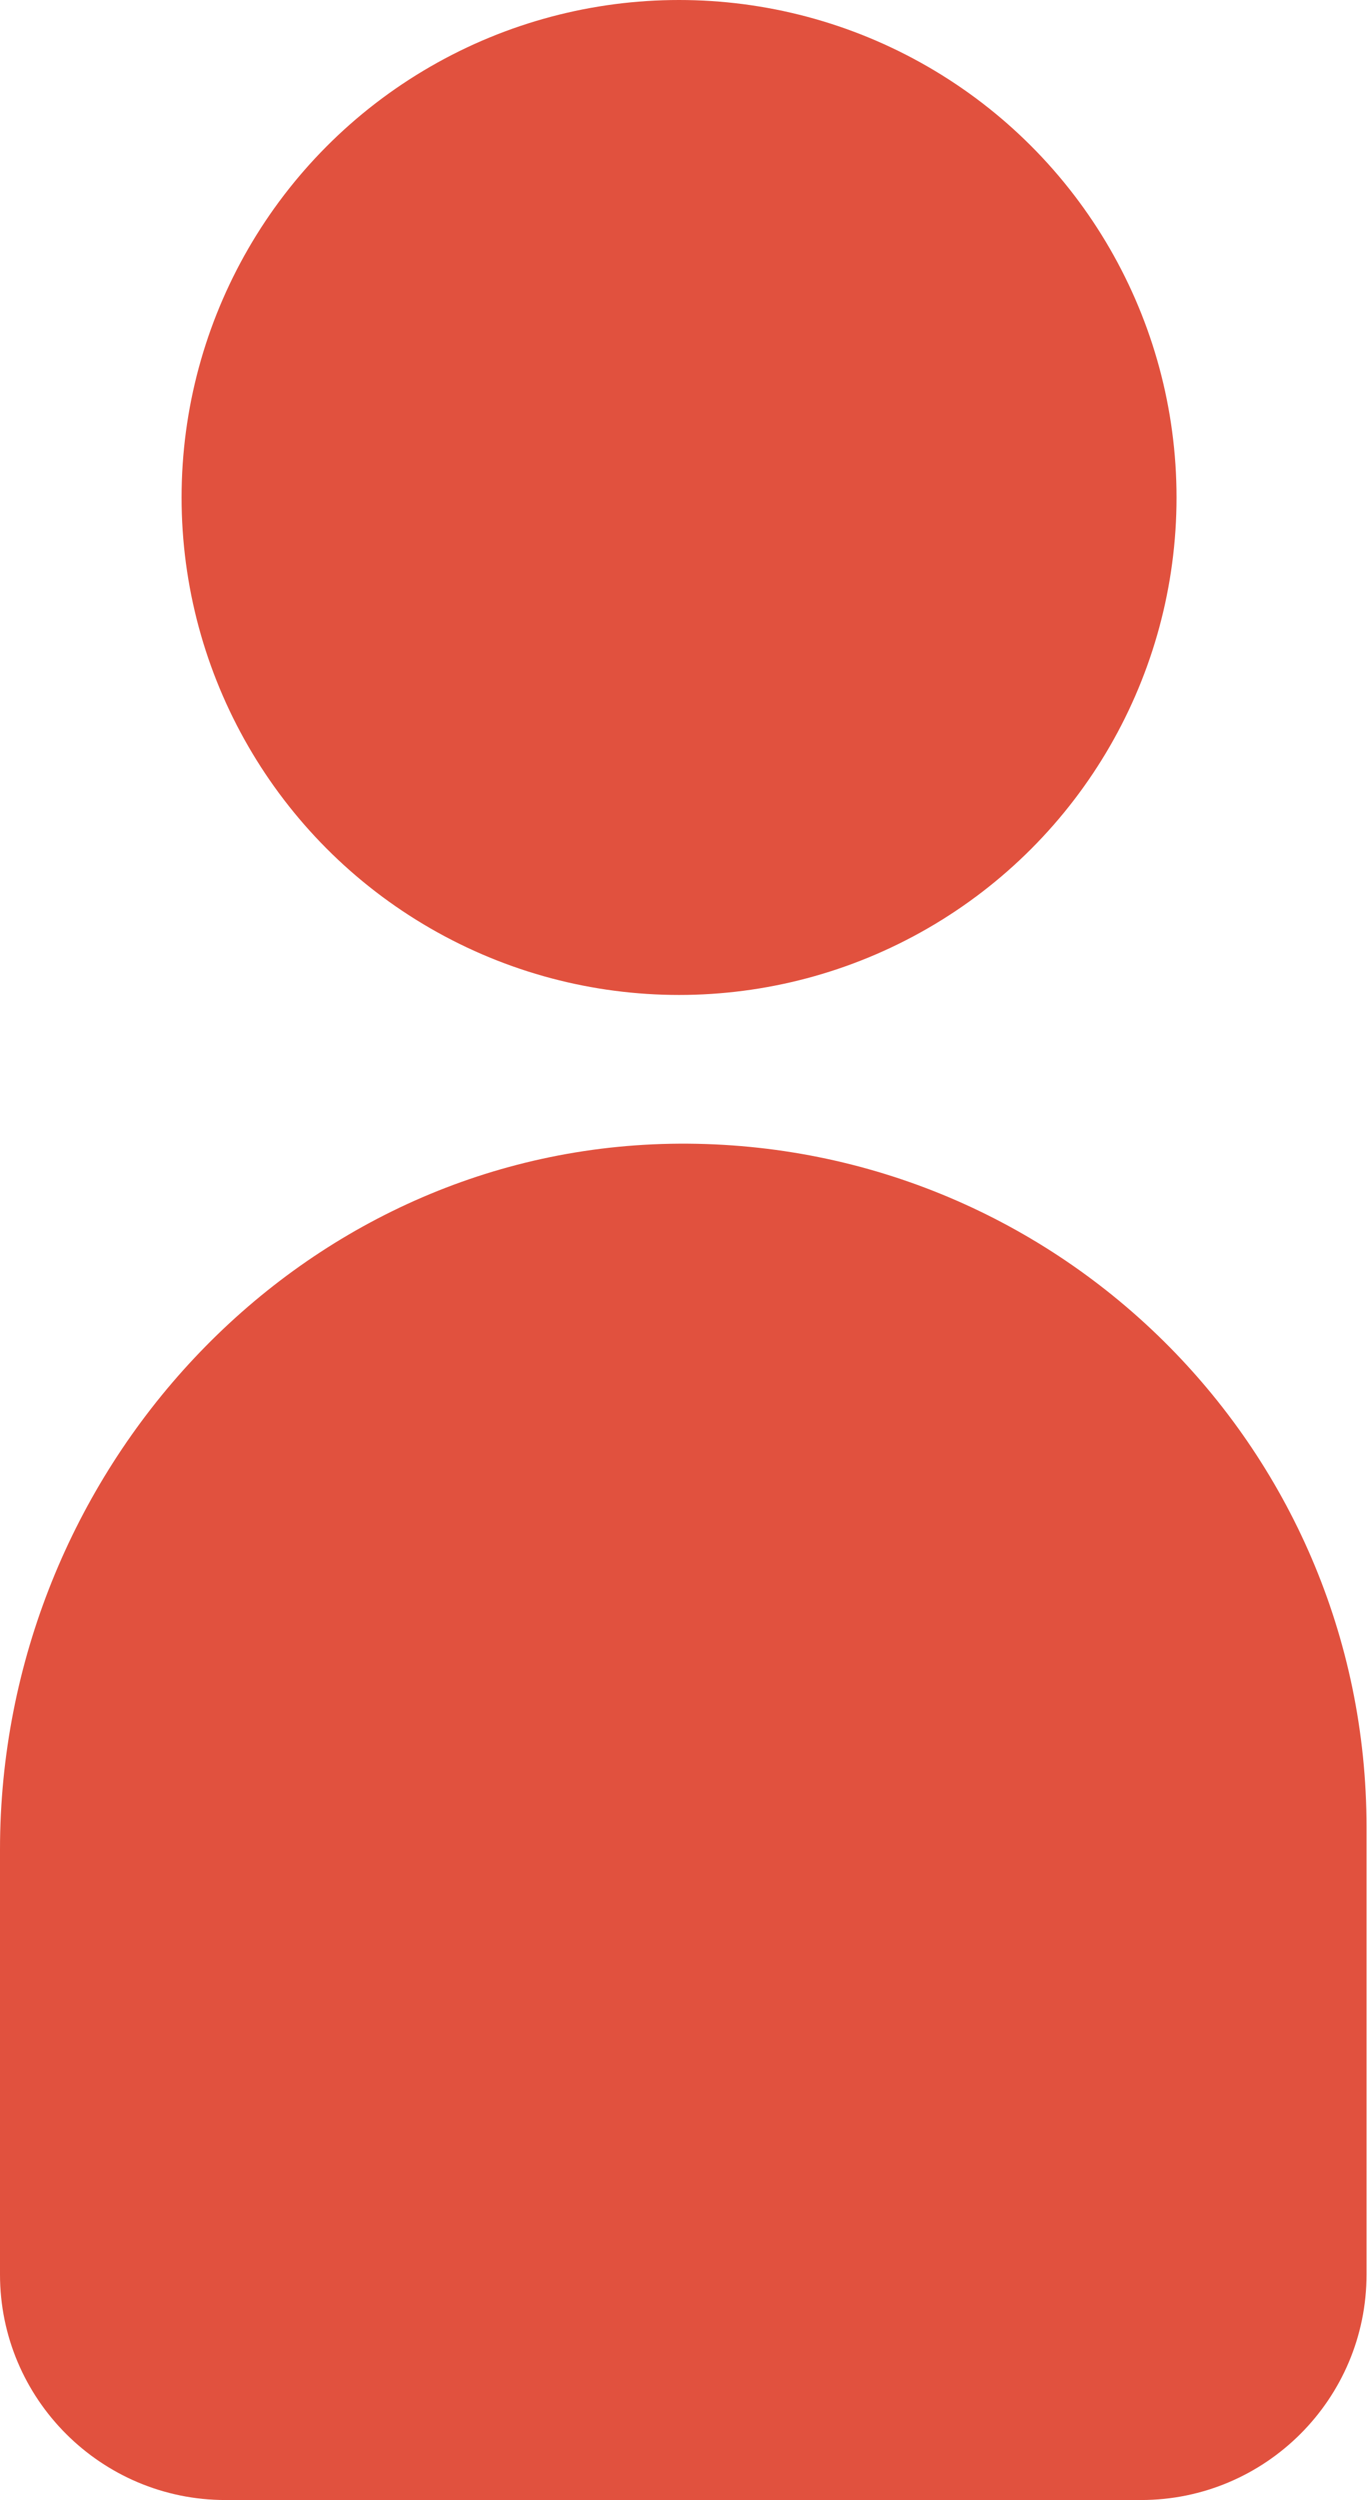
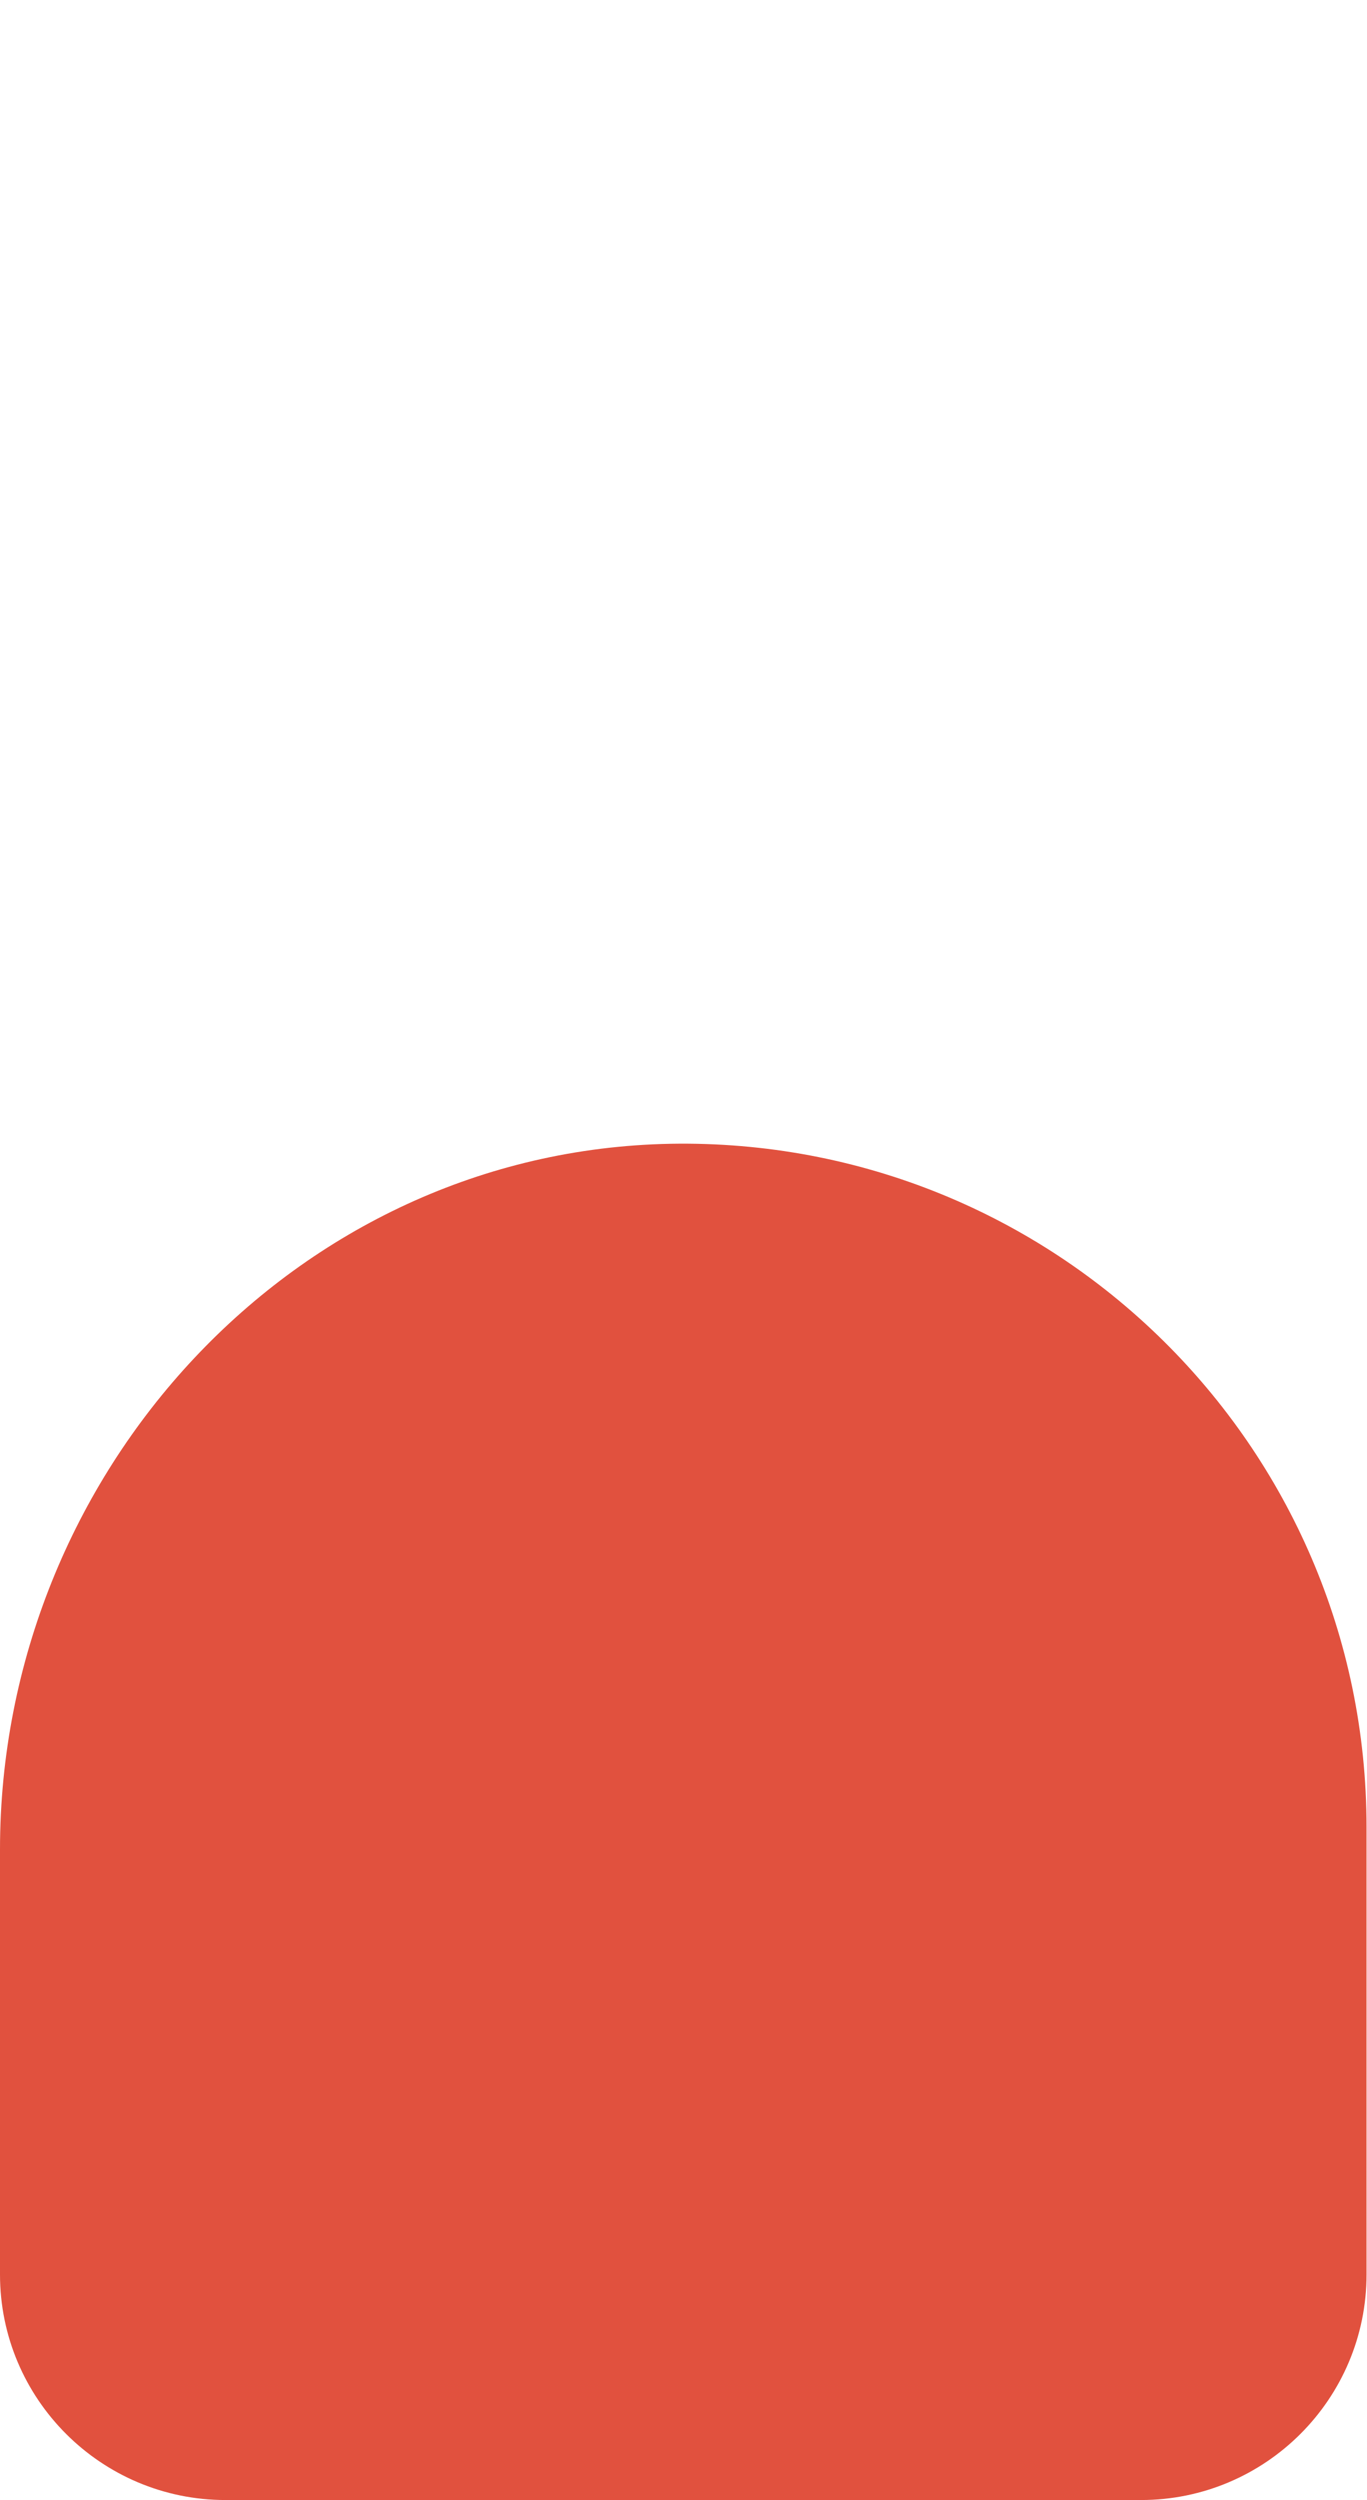
<svg xmlns="http://www.w3.org/2000/svg" id="_レイヤー_1" data-name="レイヤー 1" viewBox="0 0 29.21 53.42">
  <defs>
    <style>
      .cls-1 {
        fill: #e1513e;
      }
    </style>
  </defs>
-   <circle class="cls-1" cx="14.51" cy="10.63" r="10.63" />
  <path class="cls-1" d="M14.33,24.44c-8.04.15-14.33,7.04-14.33,15.08v9.08c0,2.66,2.16,4.82,4.82,4.82h19.56c2.66,0,4.82-2.16,4.82-4.82v-9.56c0-8.16-6.69-14.75-14.88-14.6Z" />
</svg>